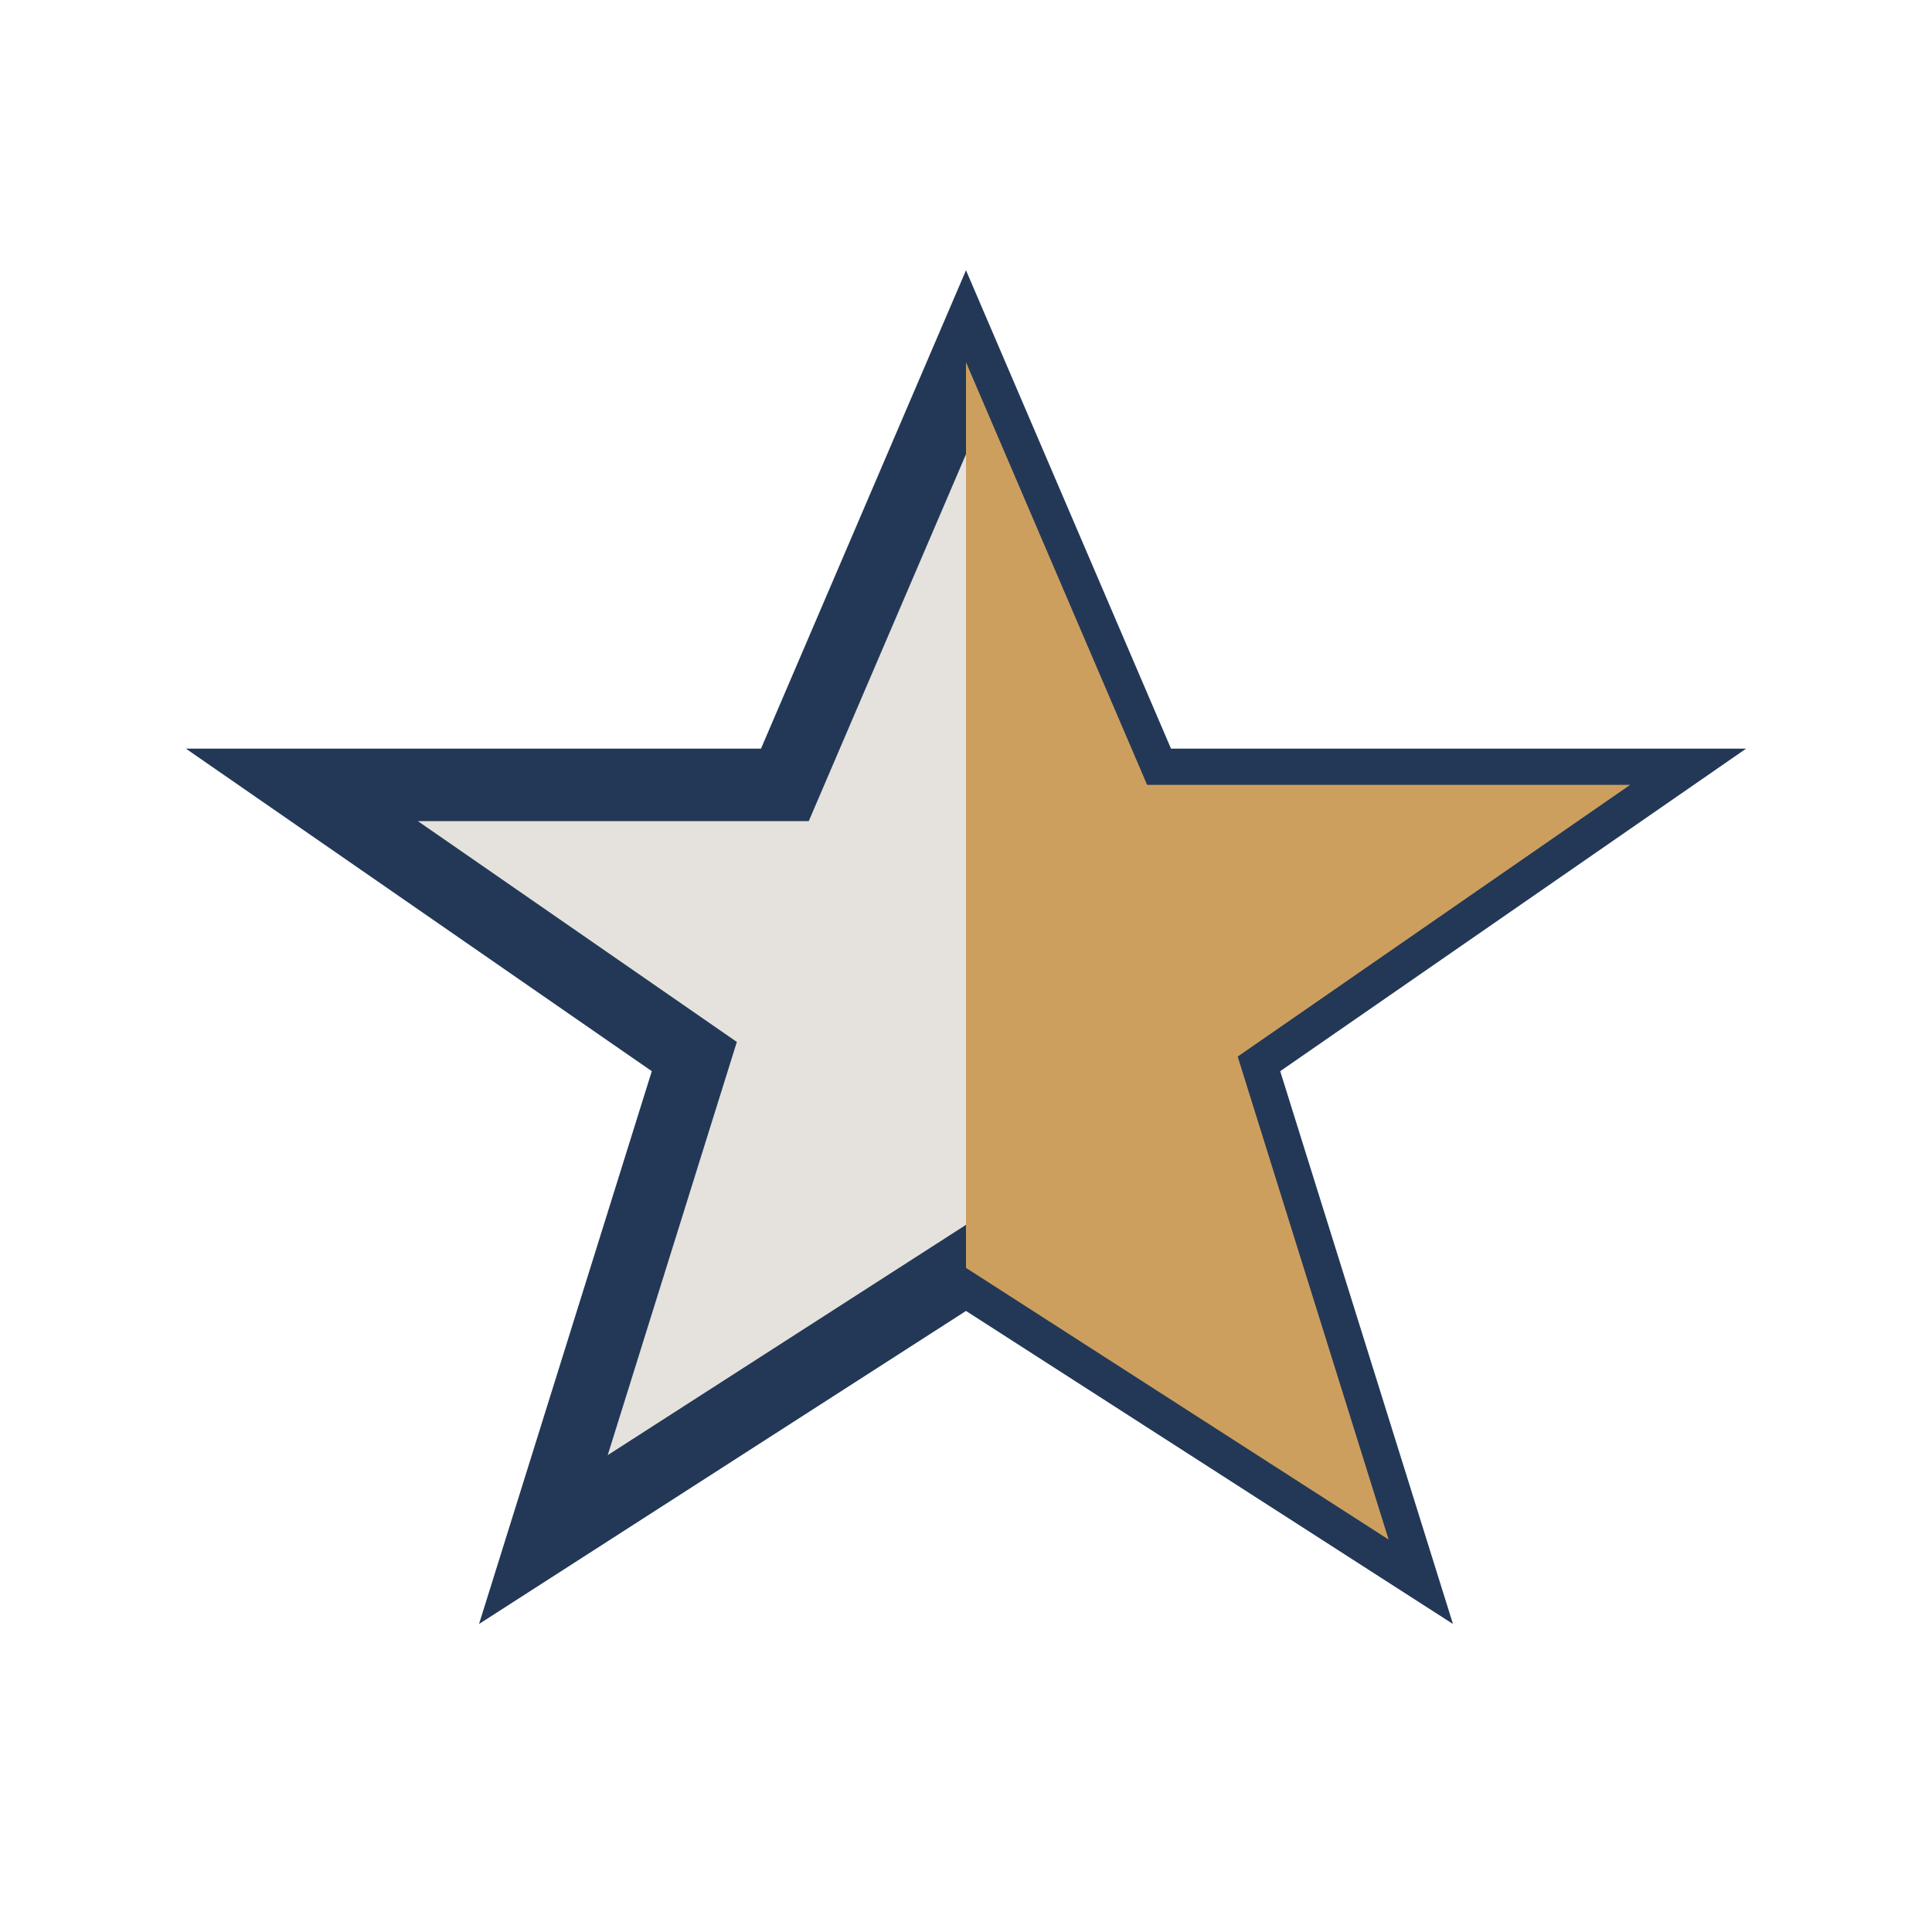
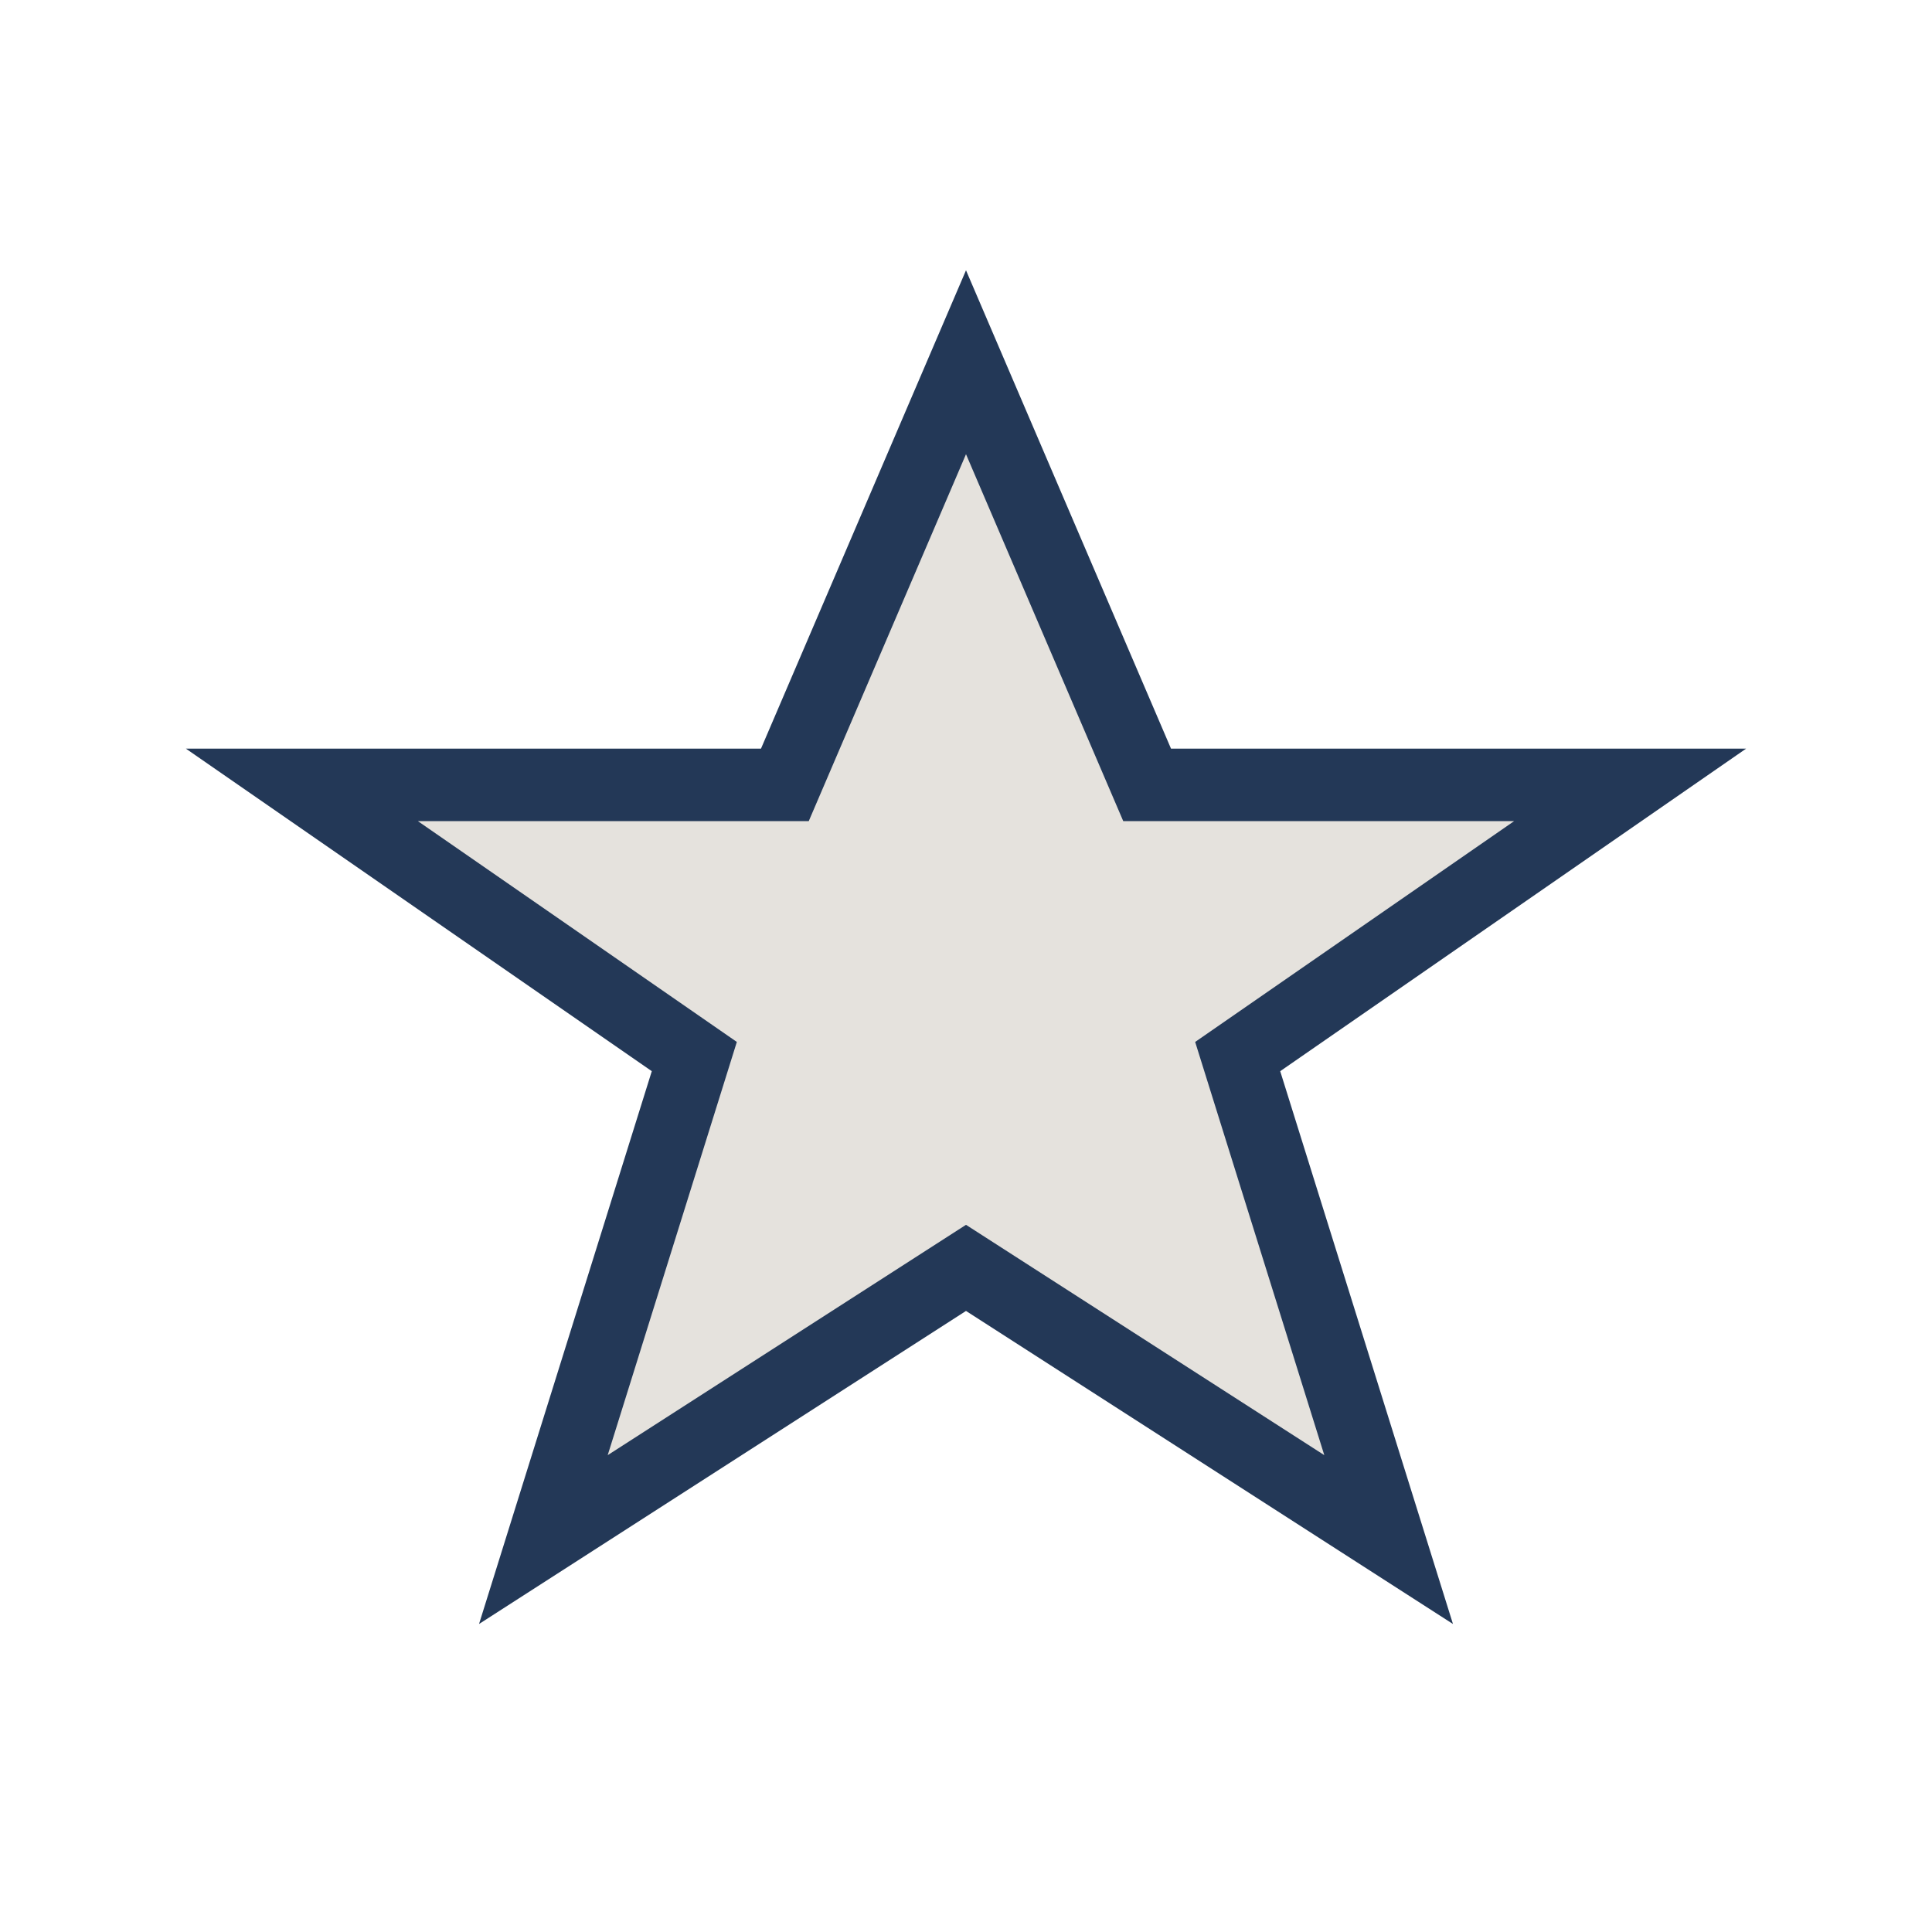
<svg xmlns="http://www.w3.org/2000/svg" width="32" height="32" viewBox="0 0 32 32">
  <defs>
    <clipPath id="c">
-       <rect x="16" y="0" width="16" height="32" />
-     </clipPath>
+       </clipPath>
  </defs>
  <polygon points="16,6 19,13 27,13 20.5,17.5 23,25.5 16,21 9,25.5 11.5,17.5 5,13 13,13" fill="#E5E2DD" stroke="#233857" stroke-width="1.2" />
-   <polygon points="16,6 19,13 27,13 20.5,17.5 23,25.5 16,21" fill="#CD9F5E" clip-path="url(#c)" />
</svg>